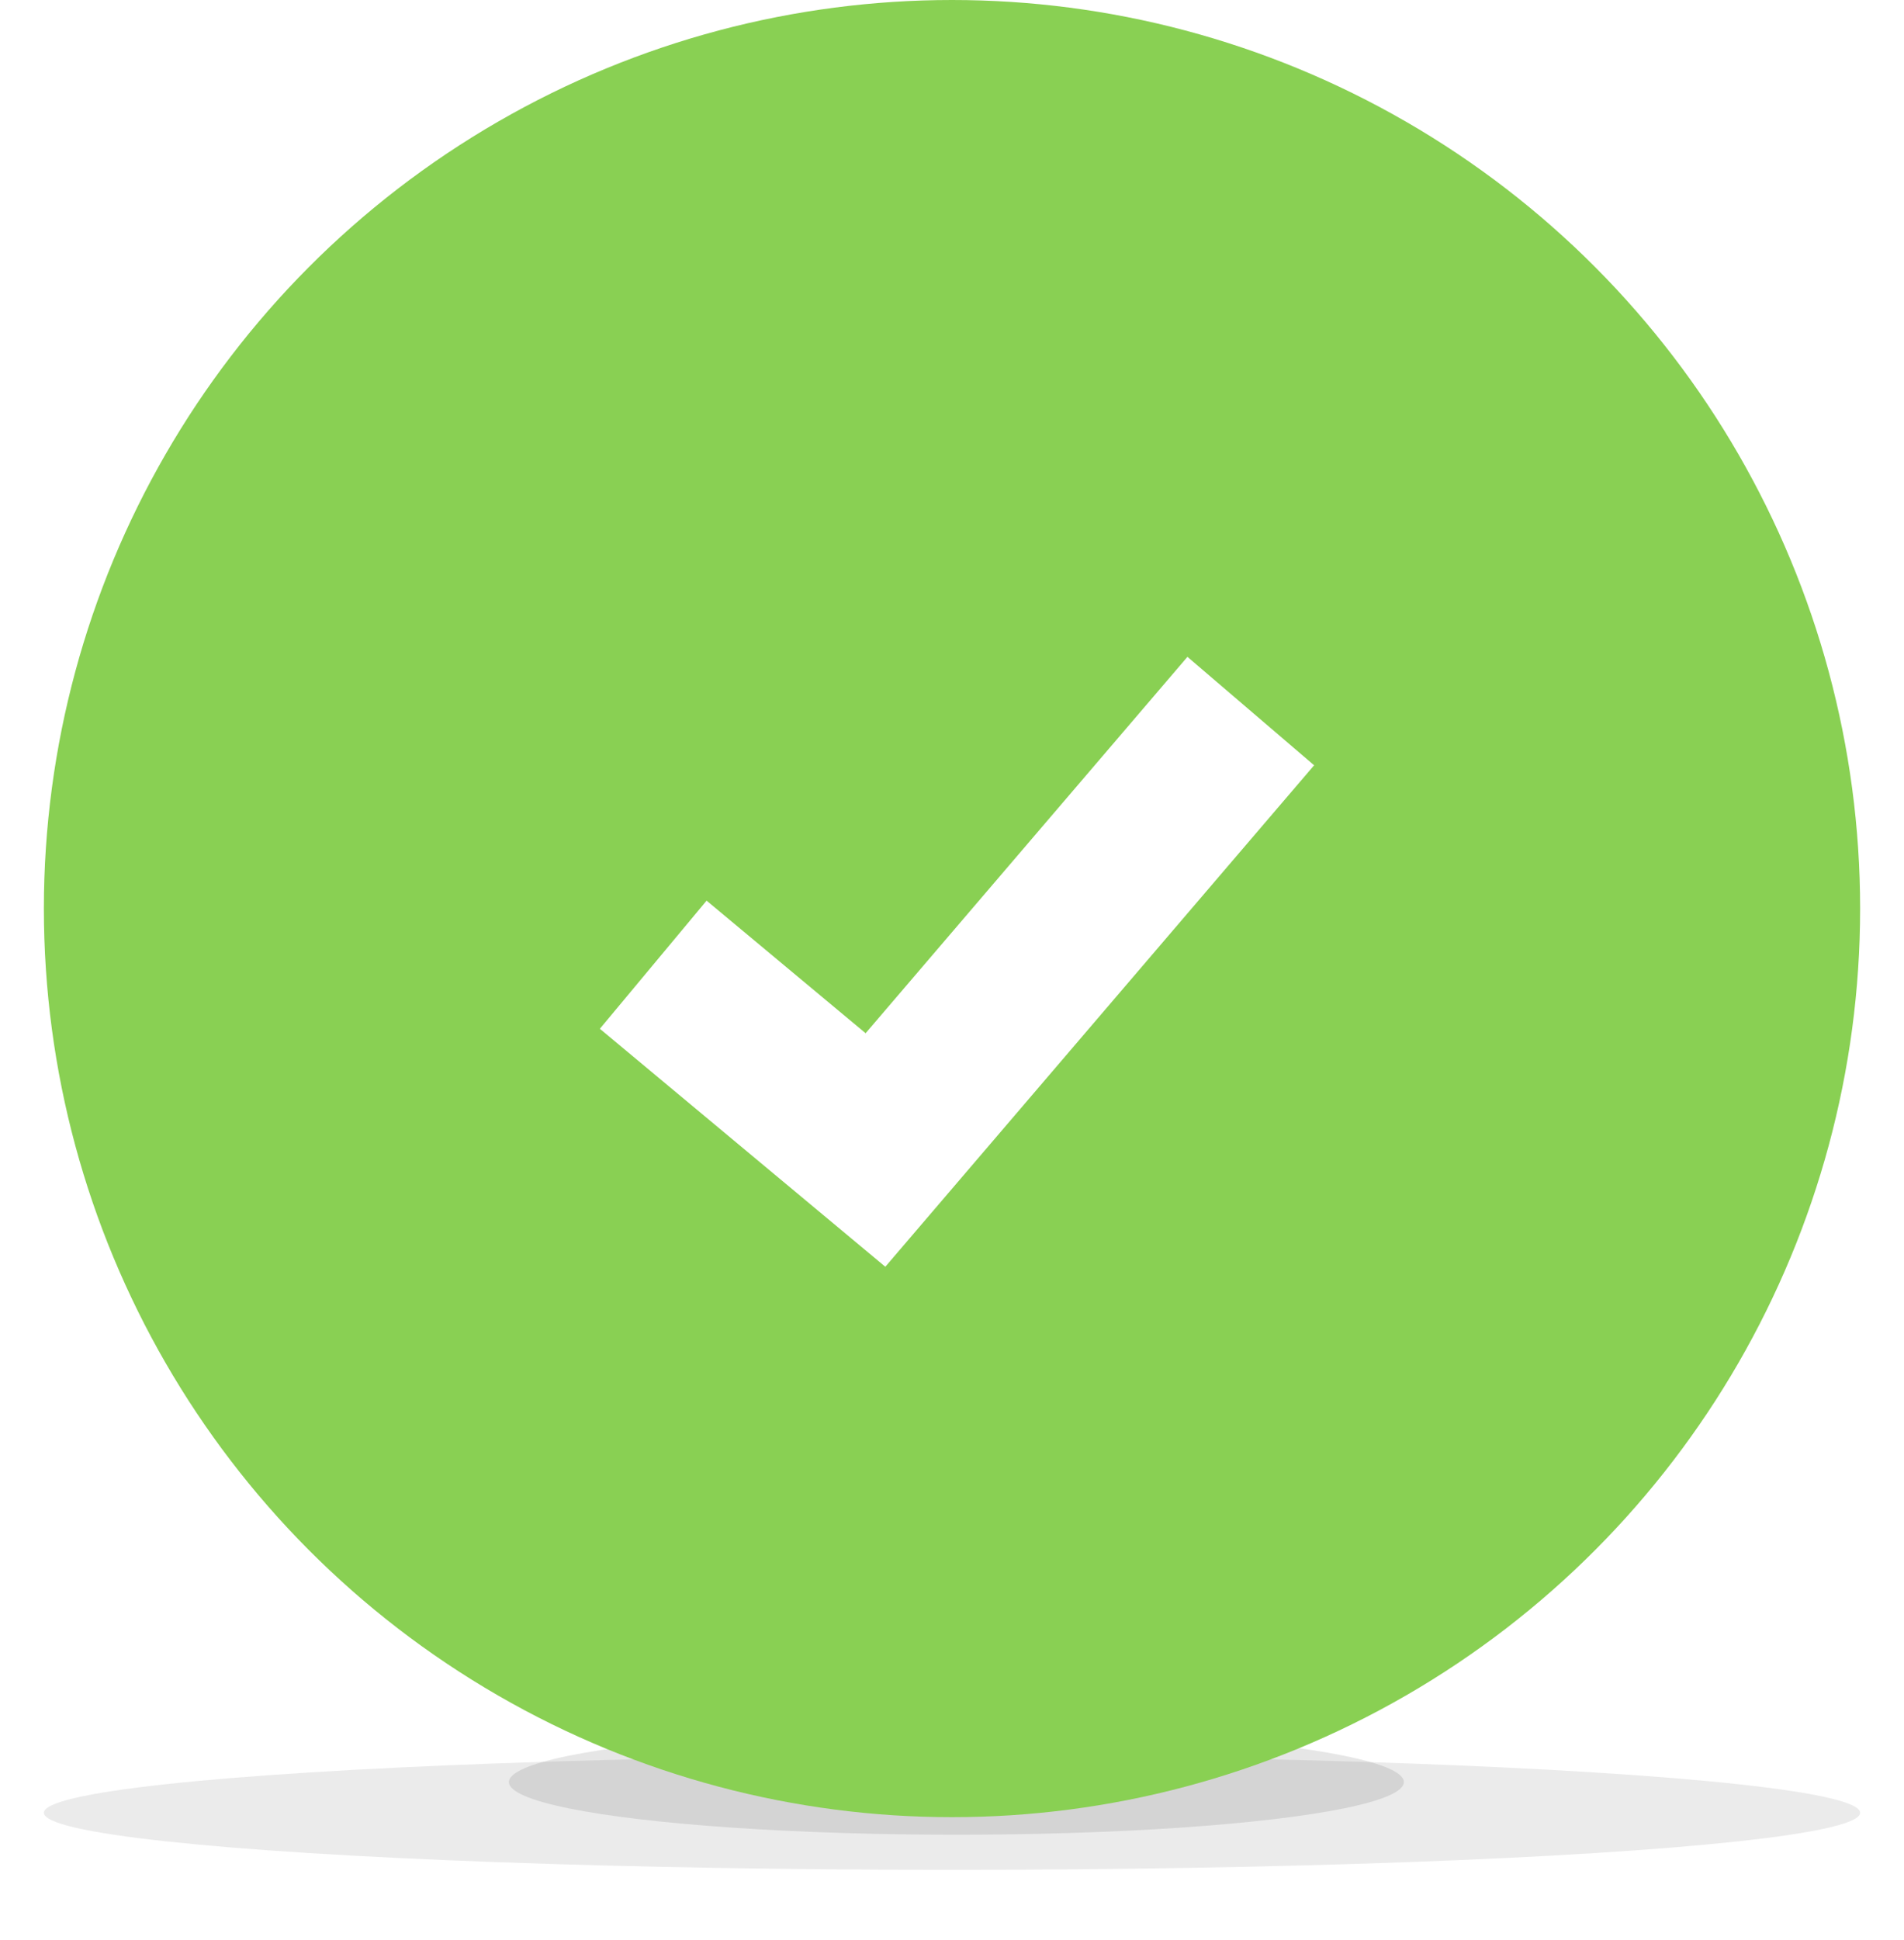
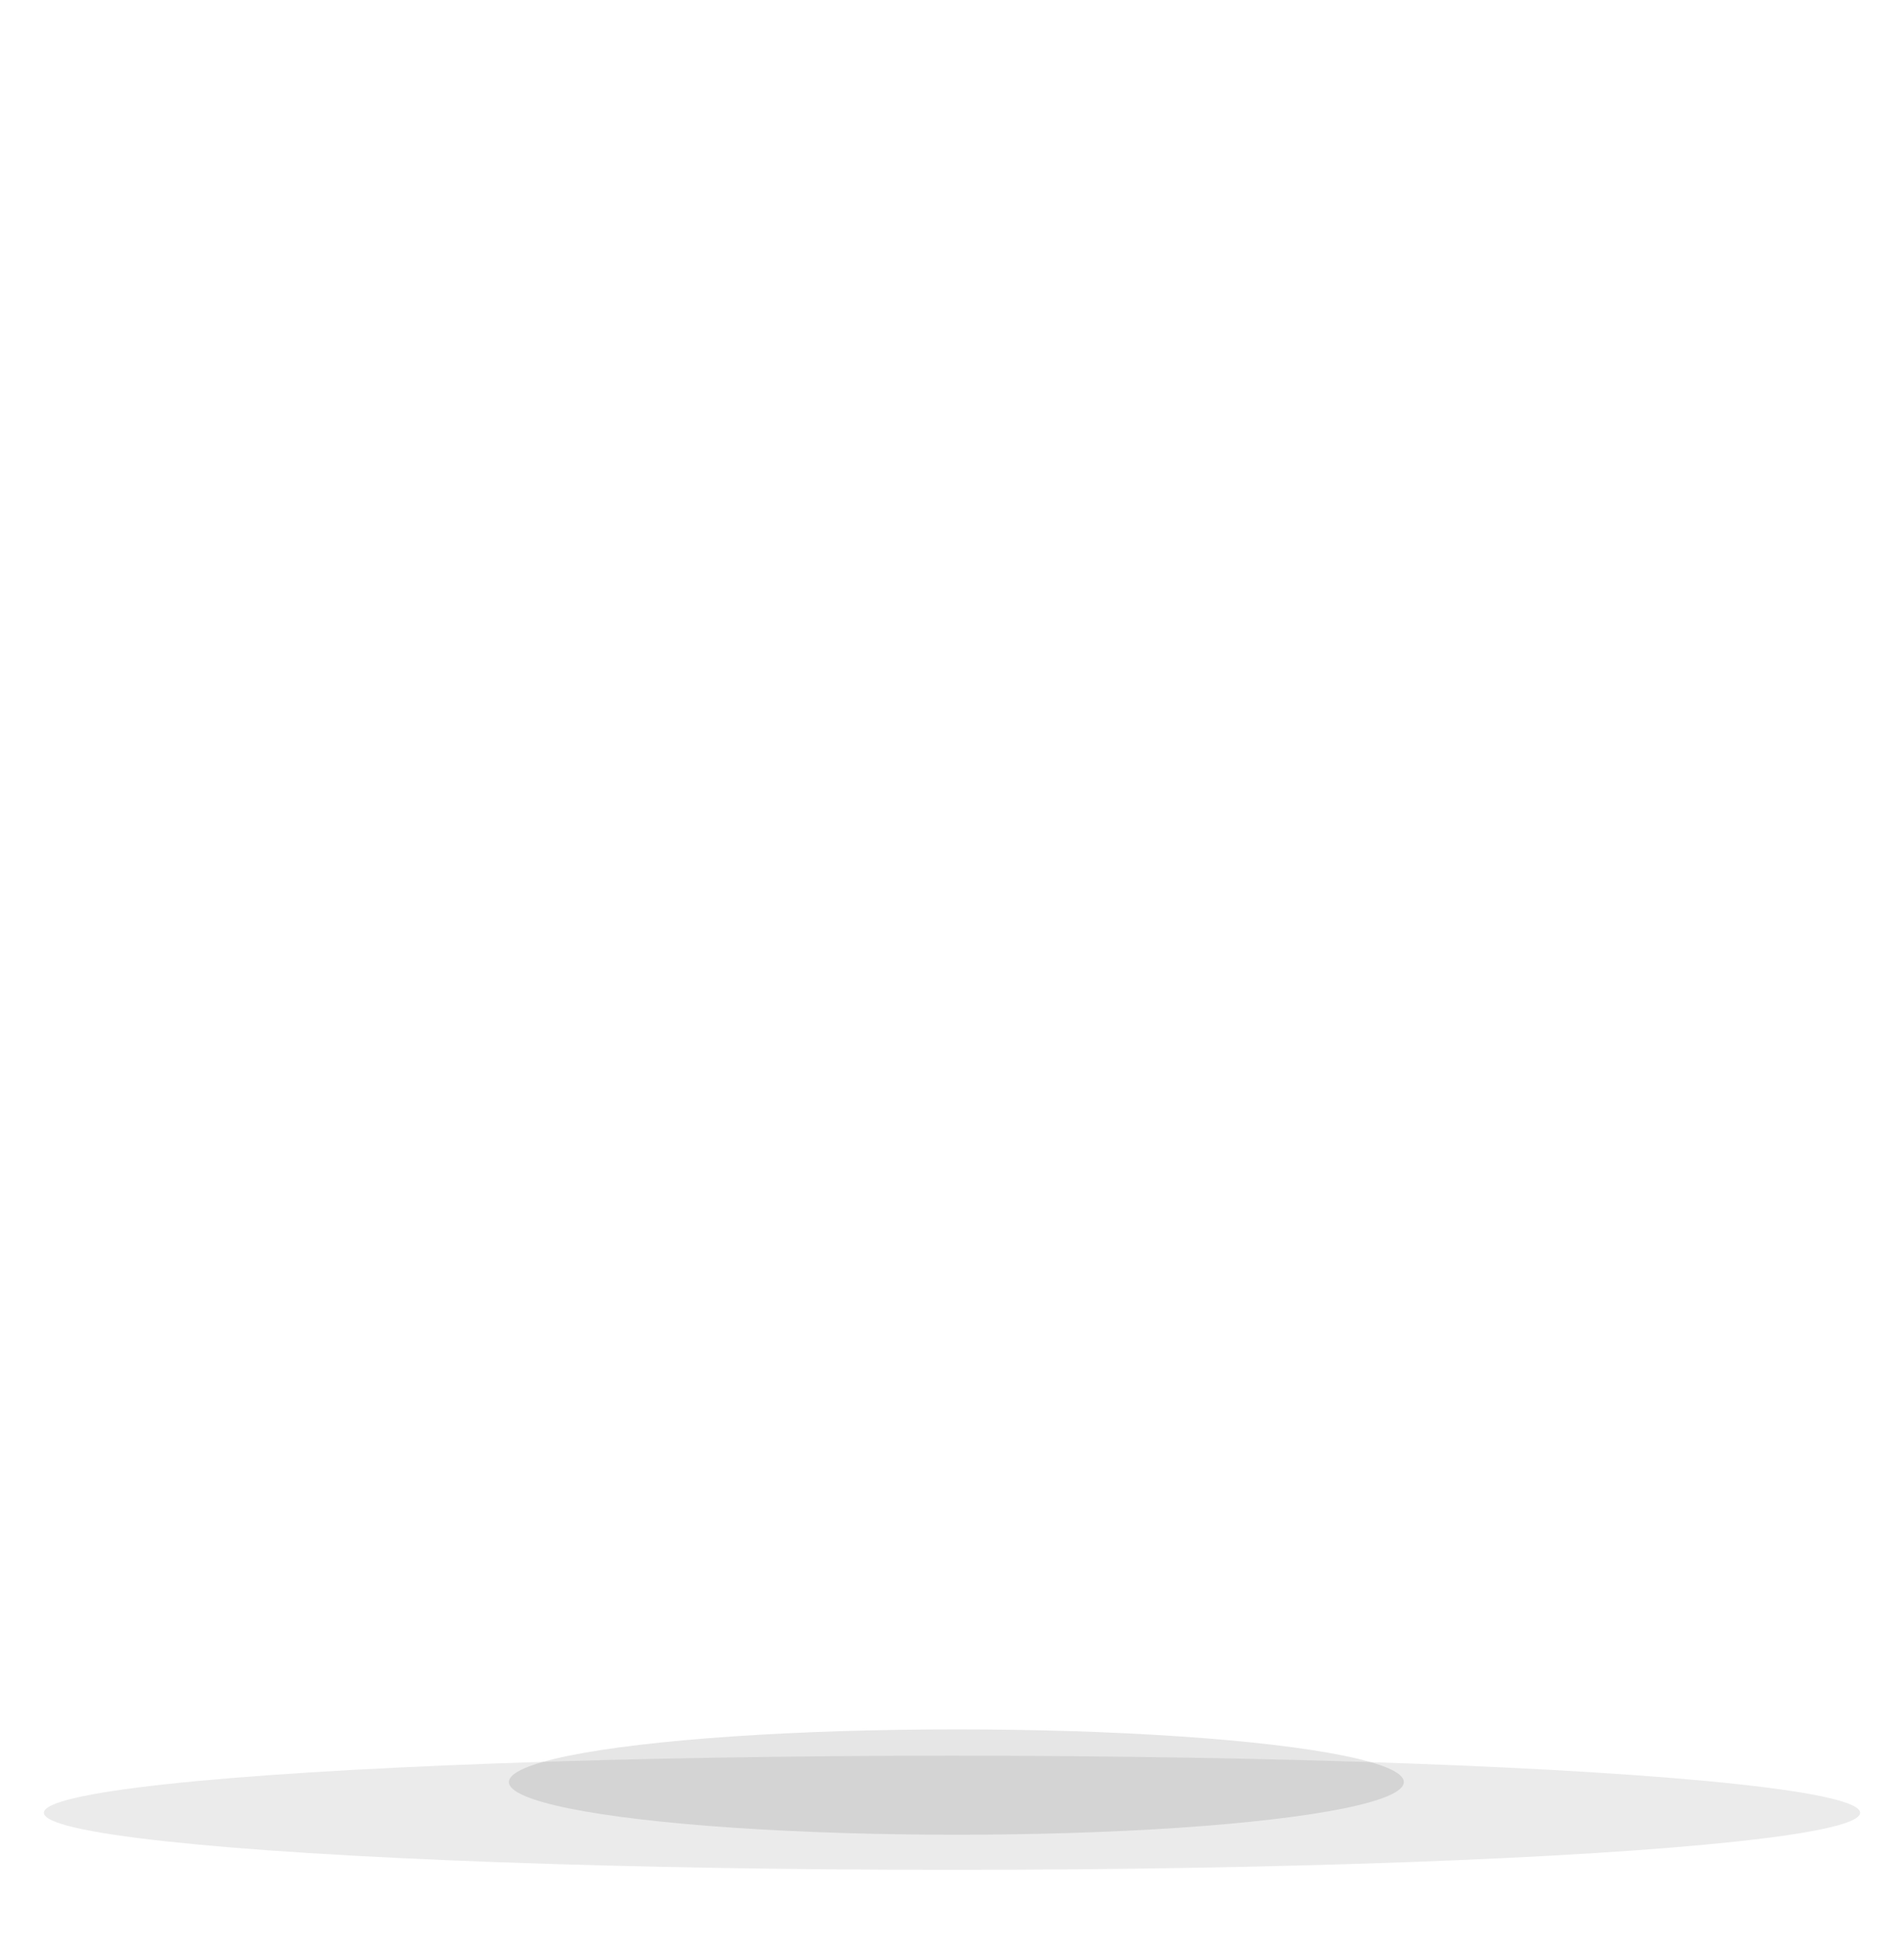
<svg xmlns="http://www.w3.org/2000/svg" width="217" height="221" viewBox="0 0 217 221">
  <defs>
    <filter x="-5.8%" y="-92.3%" width="111.6%" height="284.6%" filterUnits="objectBoundingBox" id="2kvzye355a">
      <feGaussianBlur stdDeviation="4" in="SourceGraphic" />
    </filter>
    <filter x="-8.8%" y="-75%" width="117.6%" height="250%" filterUnits="objectBoundingBox" id="yb5ojkkmqb">
      <feGaussianBlur stdDeviation="3" in="SourceGraphic" />
    </filter>
  </defs>
  <g transform="translate(5)" fill-rule="nonzero" fill="none">
    <ellipse fill-opacity=".08" fill="#000" filter="url(#2kvzye355a)" cx="103.5" cy="206.5" rx="103.5" ry="6.5" />
    <ellipse fill-opacity=".1" fill="#000" filter="url(#yb5ojkkmqb)" cx="104" cy="203" rx="51" ry="6" />
-     <circle fill="#89D053" cx="103.5" cy="103.5" r="103.5" />
    <path stroke="#FFF" stroke-width="19" d="M69.448 109.894 94.777 131l42.775-50" />
  </g>
</svg>